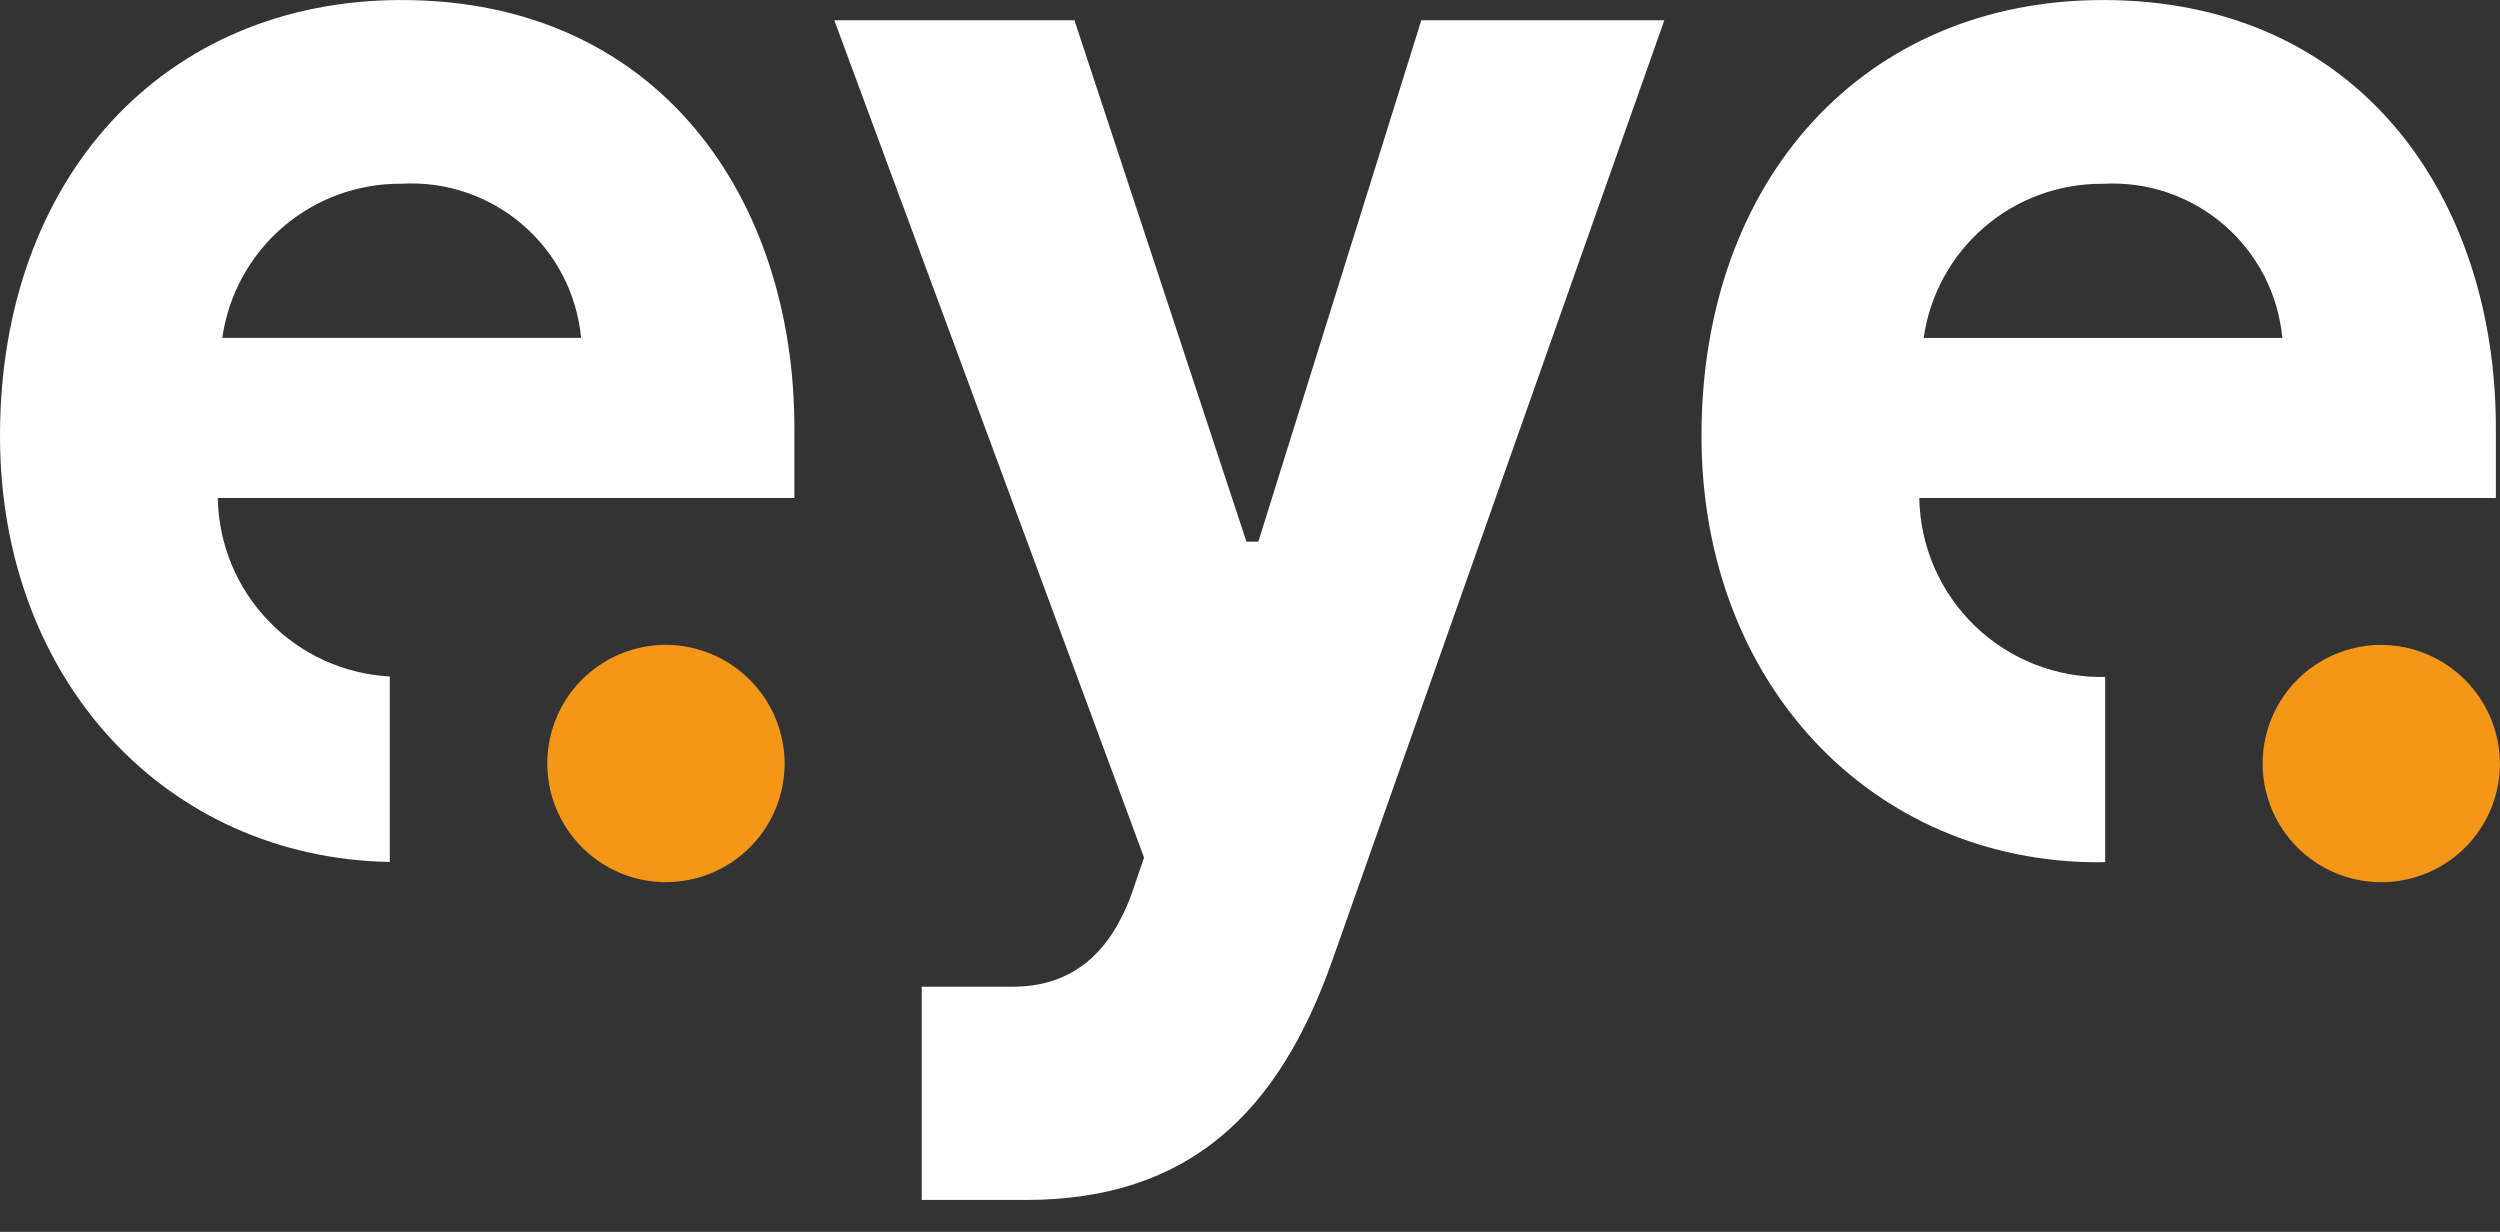
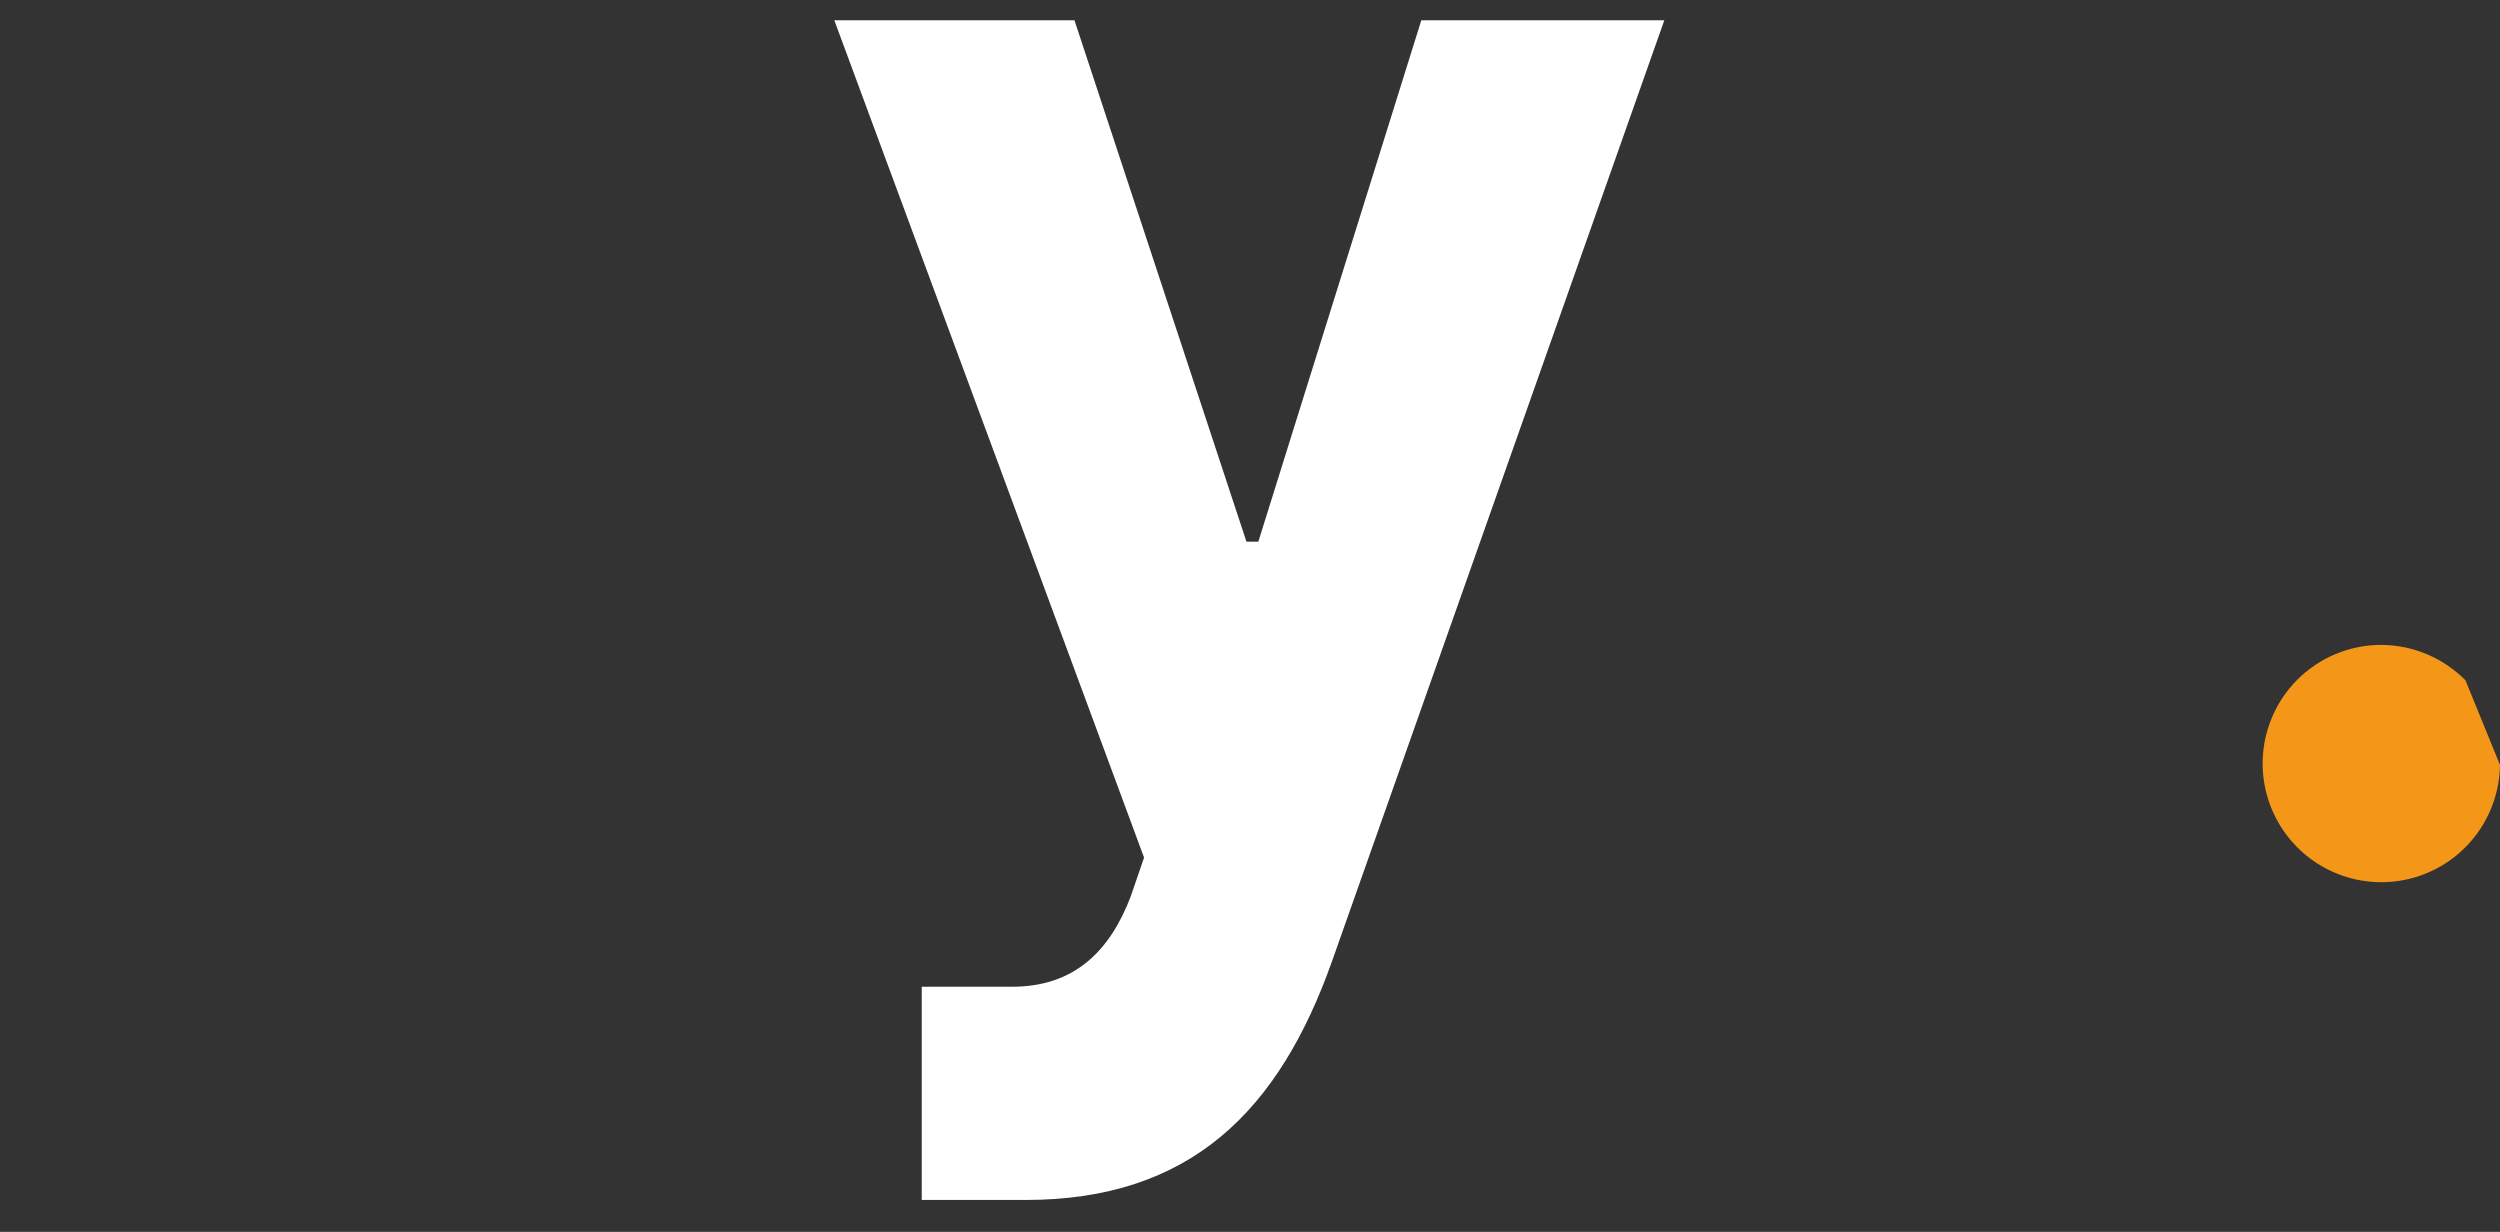
<svg xmlns="http://www.w3.org/2000/svg" width="69" height="34" viewBox="0 0 69 34" fill="none">
  <rect x="0" y="0" width="69" height="34" fill="#333333" stroke="none" />
  <g clip-path="url(#clip0_476_1365)">
    <path d="M25.44 27.234H27.936C29.653 27.234 30.635 26.246 31.207 24.744L31.576 23.669L23.027 0.56H29.655L34.402 14.95H34.73L39.228 0.56H45.935L36.773 26.504C35.302 30.671 32.847 33.119 28.305 33.119H25.44V27.234Z" fill="white" />
-     <path d="M52.972 13.745H68.886V11.813C68.886 5.496 65.16 0.001 58.046 0.001C51.459 0.001 46.961 4.94 46.961 12.029C46.961 18.86 51.666 23.799 57.925 23.799C57.986 23.799 58.042 23.793 58.103 23.793V18.684C57.442 18.698 56.784 18.581 56.168 18.34C55.552 18.1 54.989 17.74 54.513 17.281C54.036 16.822 53.654 16.274 53.39 15.668C53.126 15.061 52.984 14.409 52.972 13.748M58.043 5.073C59.258 5.003 60.453 5.408 61.376 6.201C62.299 6.994 62.879 8.115 62.992 9.327H53.093C53.262 8.138 53.858 7.052 54.768 6.269C55.678 5.487 56.842 5.062 58.042 5.073" fill="white" />
-     <path d="M68.999 21.111C68.991 21.757 68.793 22.387 68.428 22.92C68.064 23.454 67.55 23.868 66.951 24.11C66.352 24.352 65.695 24.412 65.062 24.281C64.429 24.15 63.849 23.836 63.395 23.376C62.941 22.917 62.633 22.333 62.509 21.699C62.386 21.064 62.453 20.408 62.702 19.812C62.951 19.215 63.371 18.706 63.909 18.348C64.447 17.99 65.078 17.799 65.724 17.799C66.598 17.804 67.433 18.156 68.047 18.777C68.661 19.398 69.003 20.238 68.999 21.111Z" fill="#F49719" />
-     <path d="M6.011 13.745H21.925V11.813C21.925 5.497 18.199 0.001 11.085 0.001C4.498 0.001 0 4.94 0 12.029C0 18.783 4.603 23.68 10.758 23.79V18.671C9.491 18.603 8.296 18.057 7.416 17.143C6.535 16.23 6.033 15.017 6.011 13.748M11.088 5.071C12.303 5.001 13.498 5.406 14.421 6.199C15.344 6.993 15.924 8.113 16.038 9.325H6.135C6.304 8.136 6.899 7.049 7.809 6.266C8.72 5.484 9.884 5.059 11.085 5.071" fill="white" />
-     <path d="M21.655 21.111C21.647 21.757 21.448 22.387 21.084 22.92C20.719 23.453 20.205 23.867 19.605 24.109C19.006 24.351 18.349 24.41 17.716 24.279C17.083 24.148 16.503 23.832 16.05 23.372C15.596 22.913 15.288 22.329 15.165 21.694C15.042 21.06 15.11 20.403 15.36 19.807C15.609 19.211 16.029 18.702 16.567 18.345C17.105 17.987 17.737 17.797 18.383 17.797C19.257 17.802 20.092 18.154 20.706 18.775C21.32 19.396 21.662 20.236 21.657 21.109" fill="#F49719" />
+     <path d="M68.999 21.111C68.991 21.757 68.793 22.387 68.428 22.92C68.064 23.454 67.55 23.868 66.951 24.11C66.352 24.352 65.695 24.412 65.062 24.281C64.429 24.15 63.849 23.836 63.395 23.376C62.941 22.917 62.633 22.333 62.509 21.699C62.386 21.064 62.453 20.408 62.702 19.812C62.951 19.215 63.371 18.706 63.909 18.348C64.447 17.99 65.078 17.799 65.724 17.799C66.598 17.804 67.433 18.156 68.047 18.777Z" fill="#F49719" />
  </g>
  <defs>
    <clipPath id="clip0_476_1365">
      <rect width="69" height="33.12" fill="white" />
    </clipPath>
  </defs>
</svg>